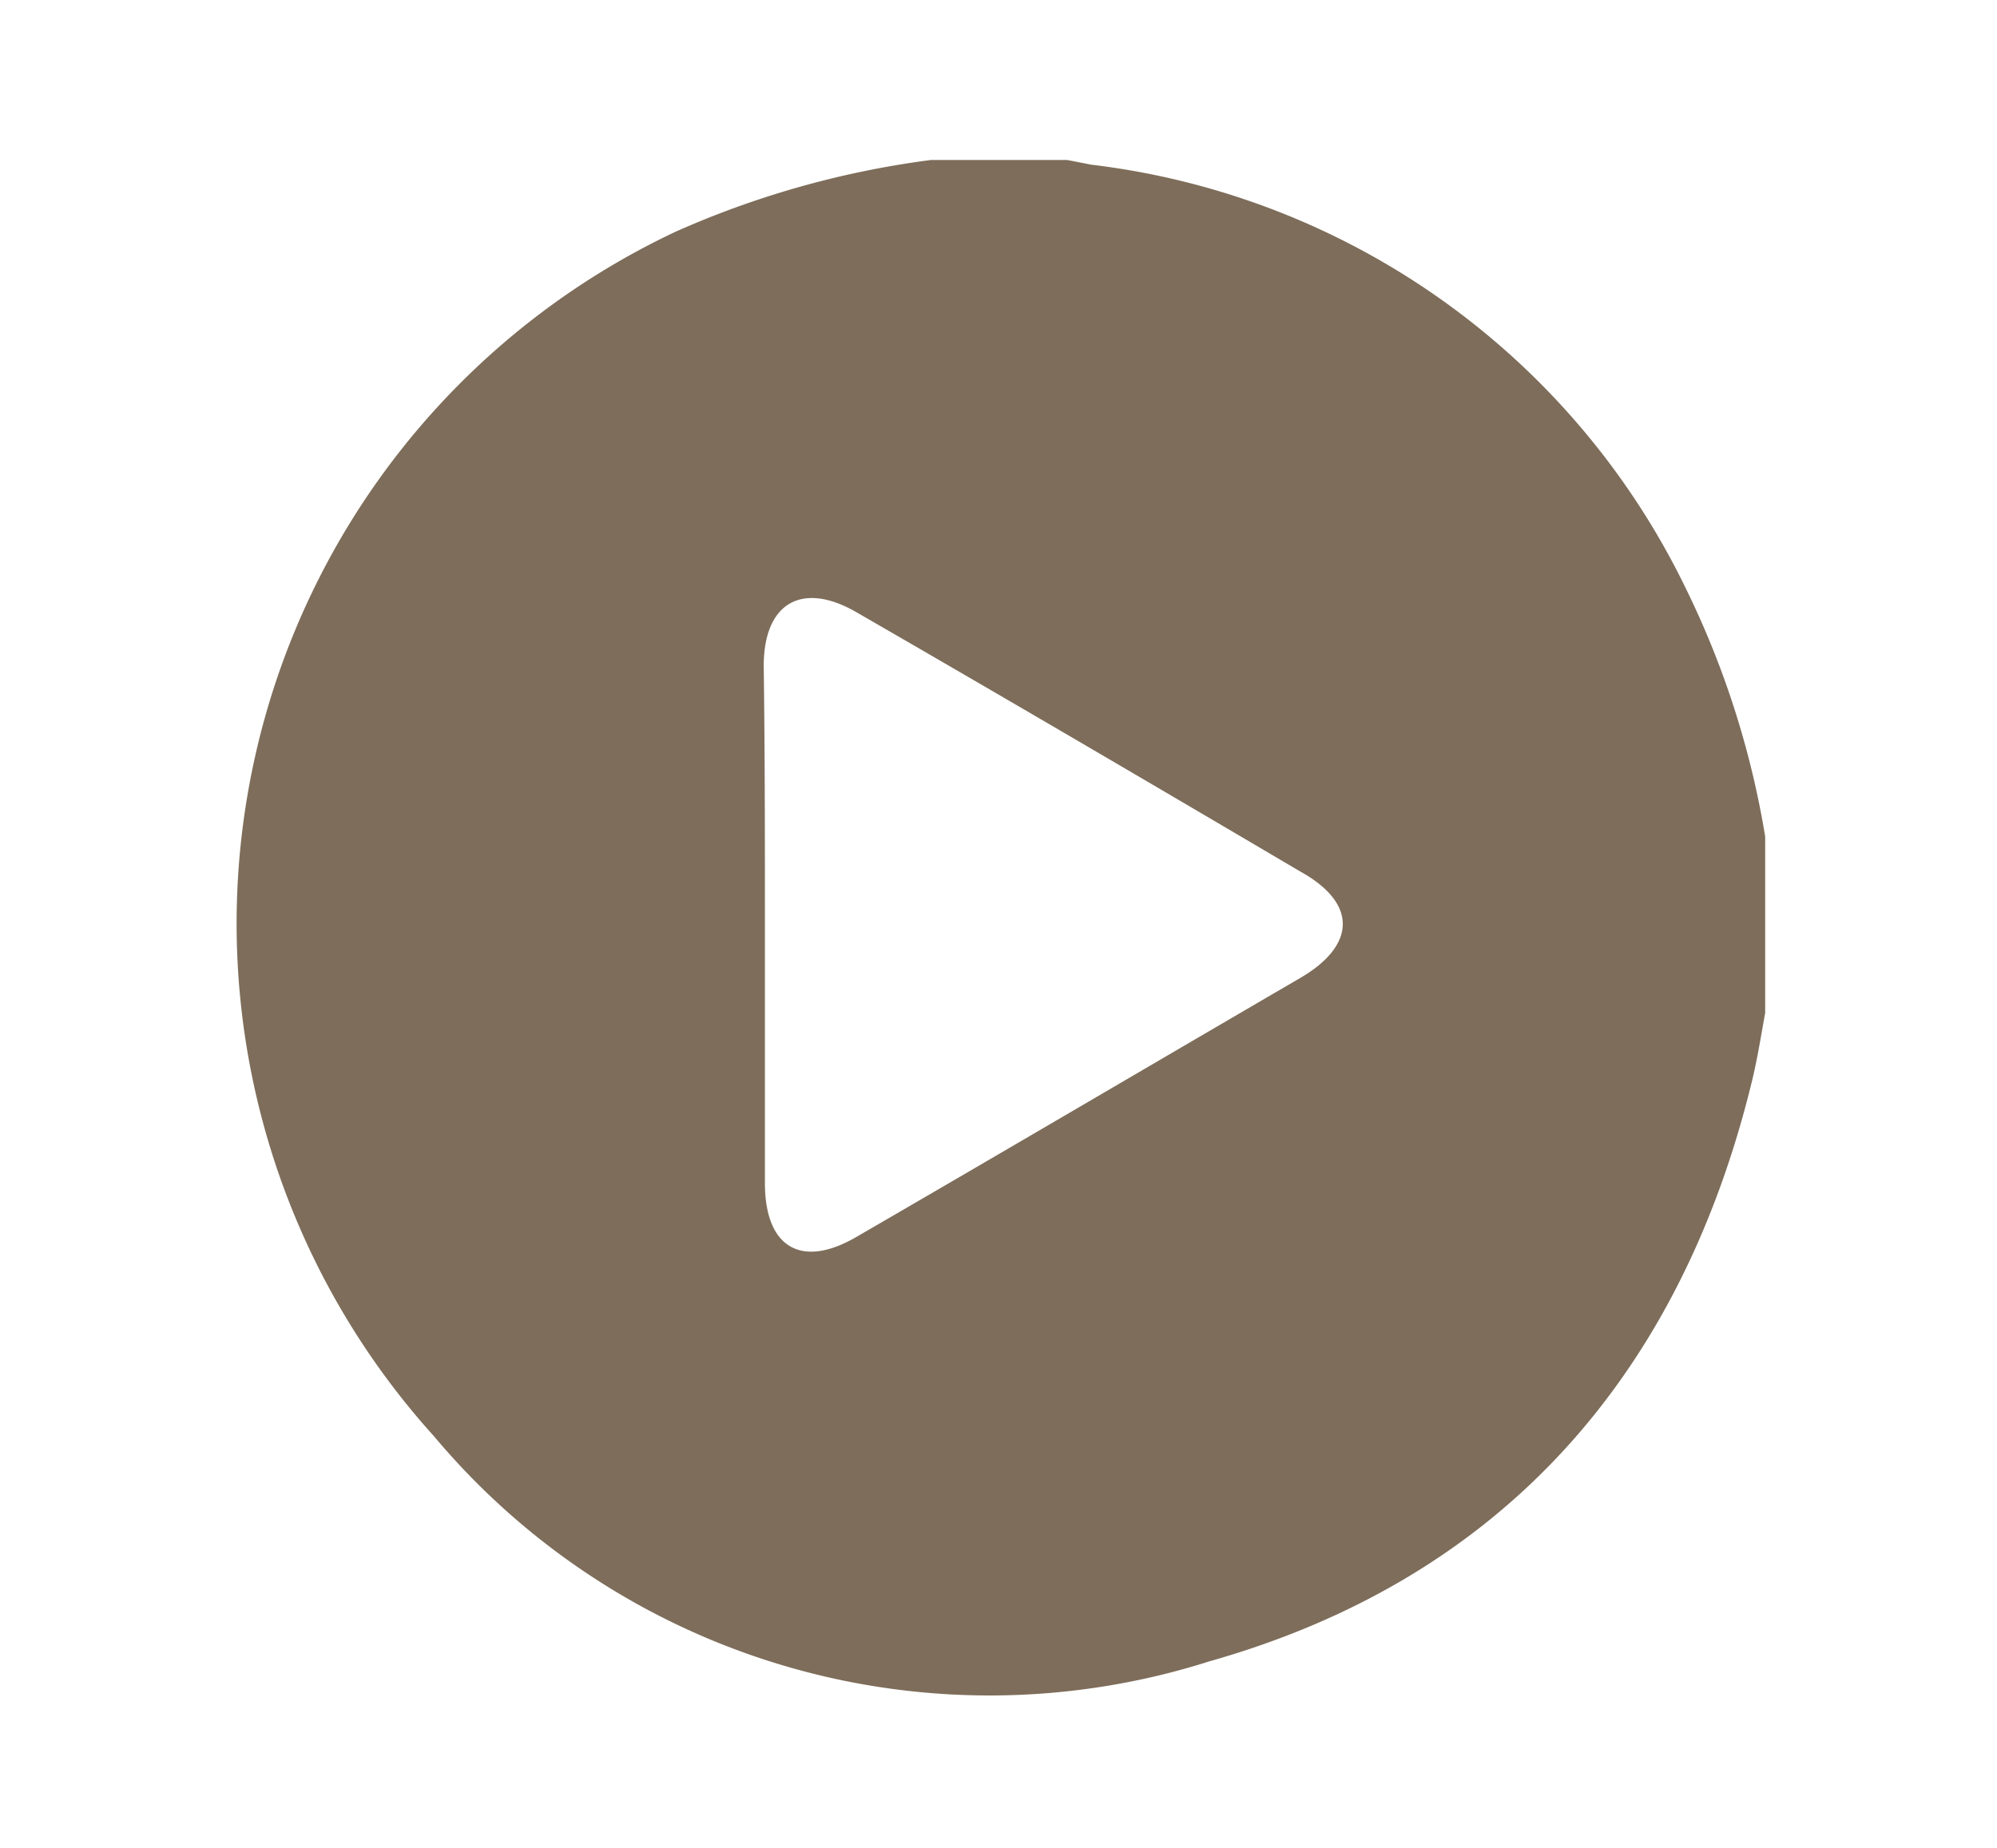
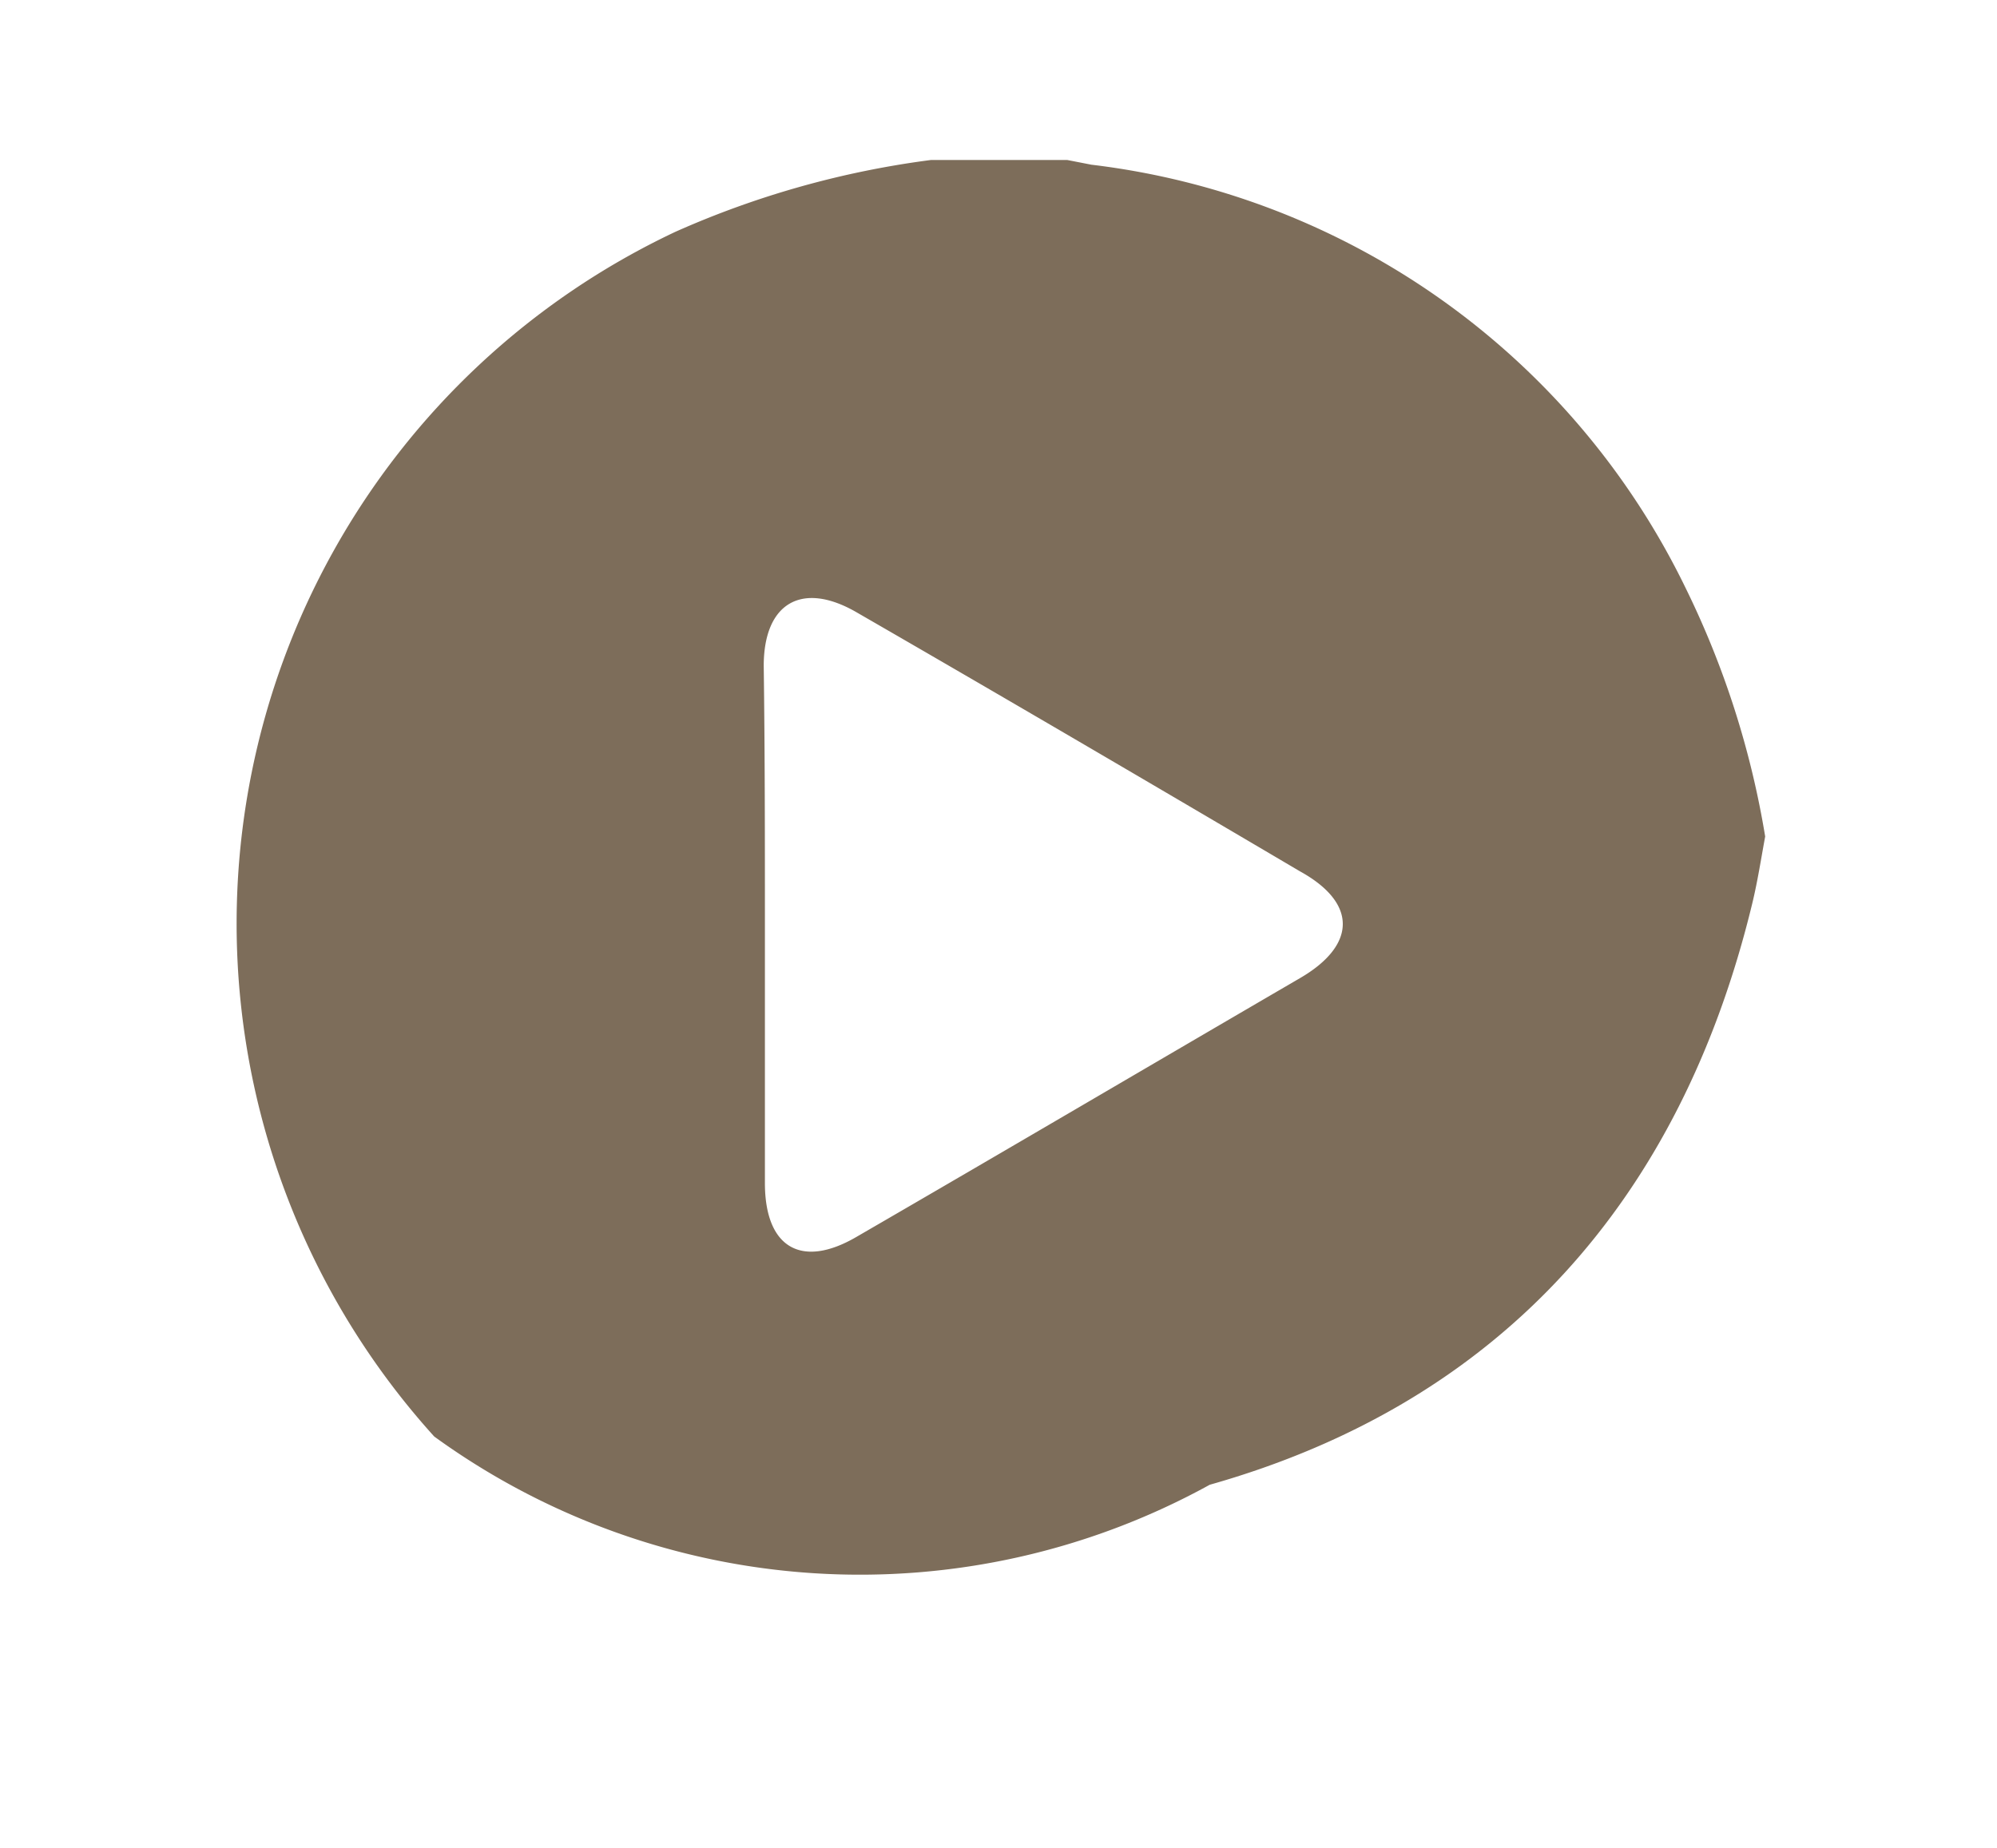
<svg xmlns="http://www.w3.org/2000/svg" id="Laag_1" data-name="Laag 1" viewBox="0 0 33.94 31.41" width="33.94" height="31.41">
  <defs>
    <style>.cls-1{fill:#7d6d5a;}</style>
  </defs>
  <g id="V9xoAD.tif">
-     <path class="cls-1" d="M15.82,2.72h2.32l.41.08A12.93,12.93,0,0,1,28.65,10,15.14,15.14,0,0,1,30,14.22v3c-.07.38-.13.77-.22,1.14-1.21,5-4.24,8.47-9.22,9.88A12.32,12.32,0,0,1,7.38,24.42a13,13,0,0,1,4.1-20.48A15.59,15.59,0,0,1,15.82,2.72ZM13,15.72c0,1.46,0,2.93,0,4.39,0,1.1.62,1.46,1.55.92,2.52-1.46,5-2.92,7.54-4.4.95-.55,1-1.27,0-1.82-2.51-1.48-5-2.94-7.53-4.4-.93-.54-1.58-.16-1.58.91C13,12.79,13,14.25,13,15.72Z" fill="#7D6D5A" />
+     <path class="cls-1" d="M15.82,2.72h2.32l.41.08A12.93,12.93,0,0,1,28.65,10,15.14,15.14,0,0,1,30,14.22c-.07.38-.13.77-.22,1.14-1.21,5-4.24,8.47-9.22,9.88A12.32,12.32,0,0,1,7.38,24.42a13,13,0,0,1,4.1-20.48A15.59,15.59,0,0,1,15.82,2.72ZM13,15.72c0,1.46,0,2.93,0,4.39,0,1.1.62,1.46,1.55.92,2.52-1.46,5-2.92,7.54-4.4.95-.55,1-1.27,0-1.82-2.51-1.48-5-2.94-7.53-4.4-.93-.54-1.58-.16-1.58.91C13,12.79,13,14.25,13,15.72Z" fill="#7D6D5A" />
  </g>
</svg>